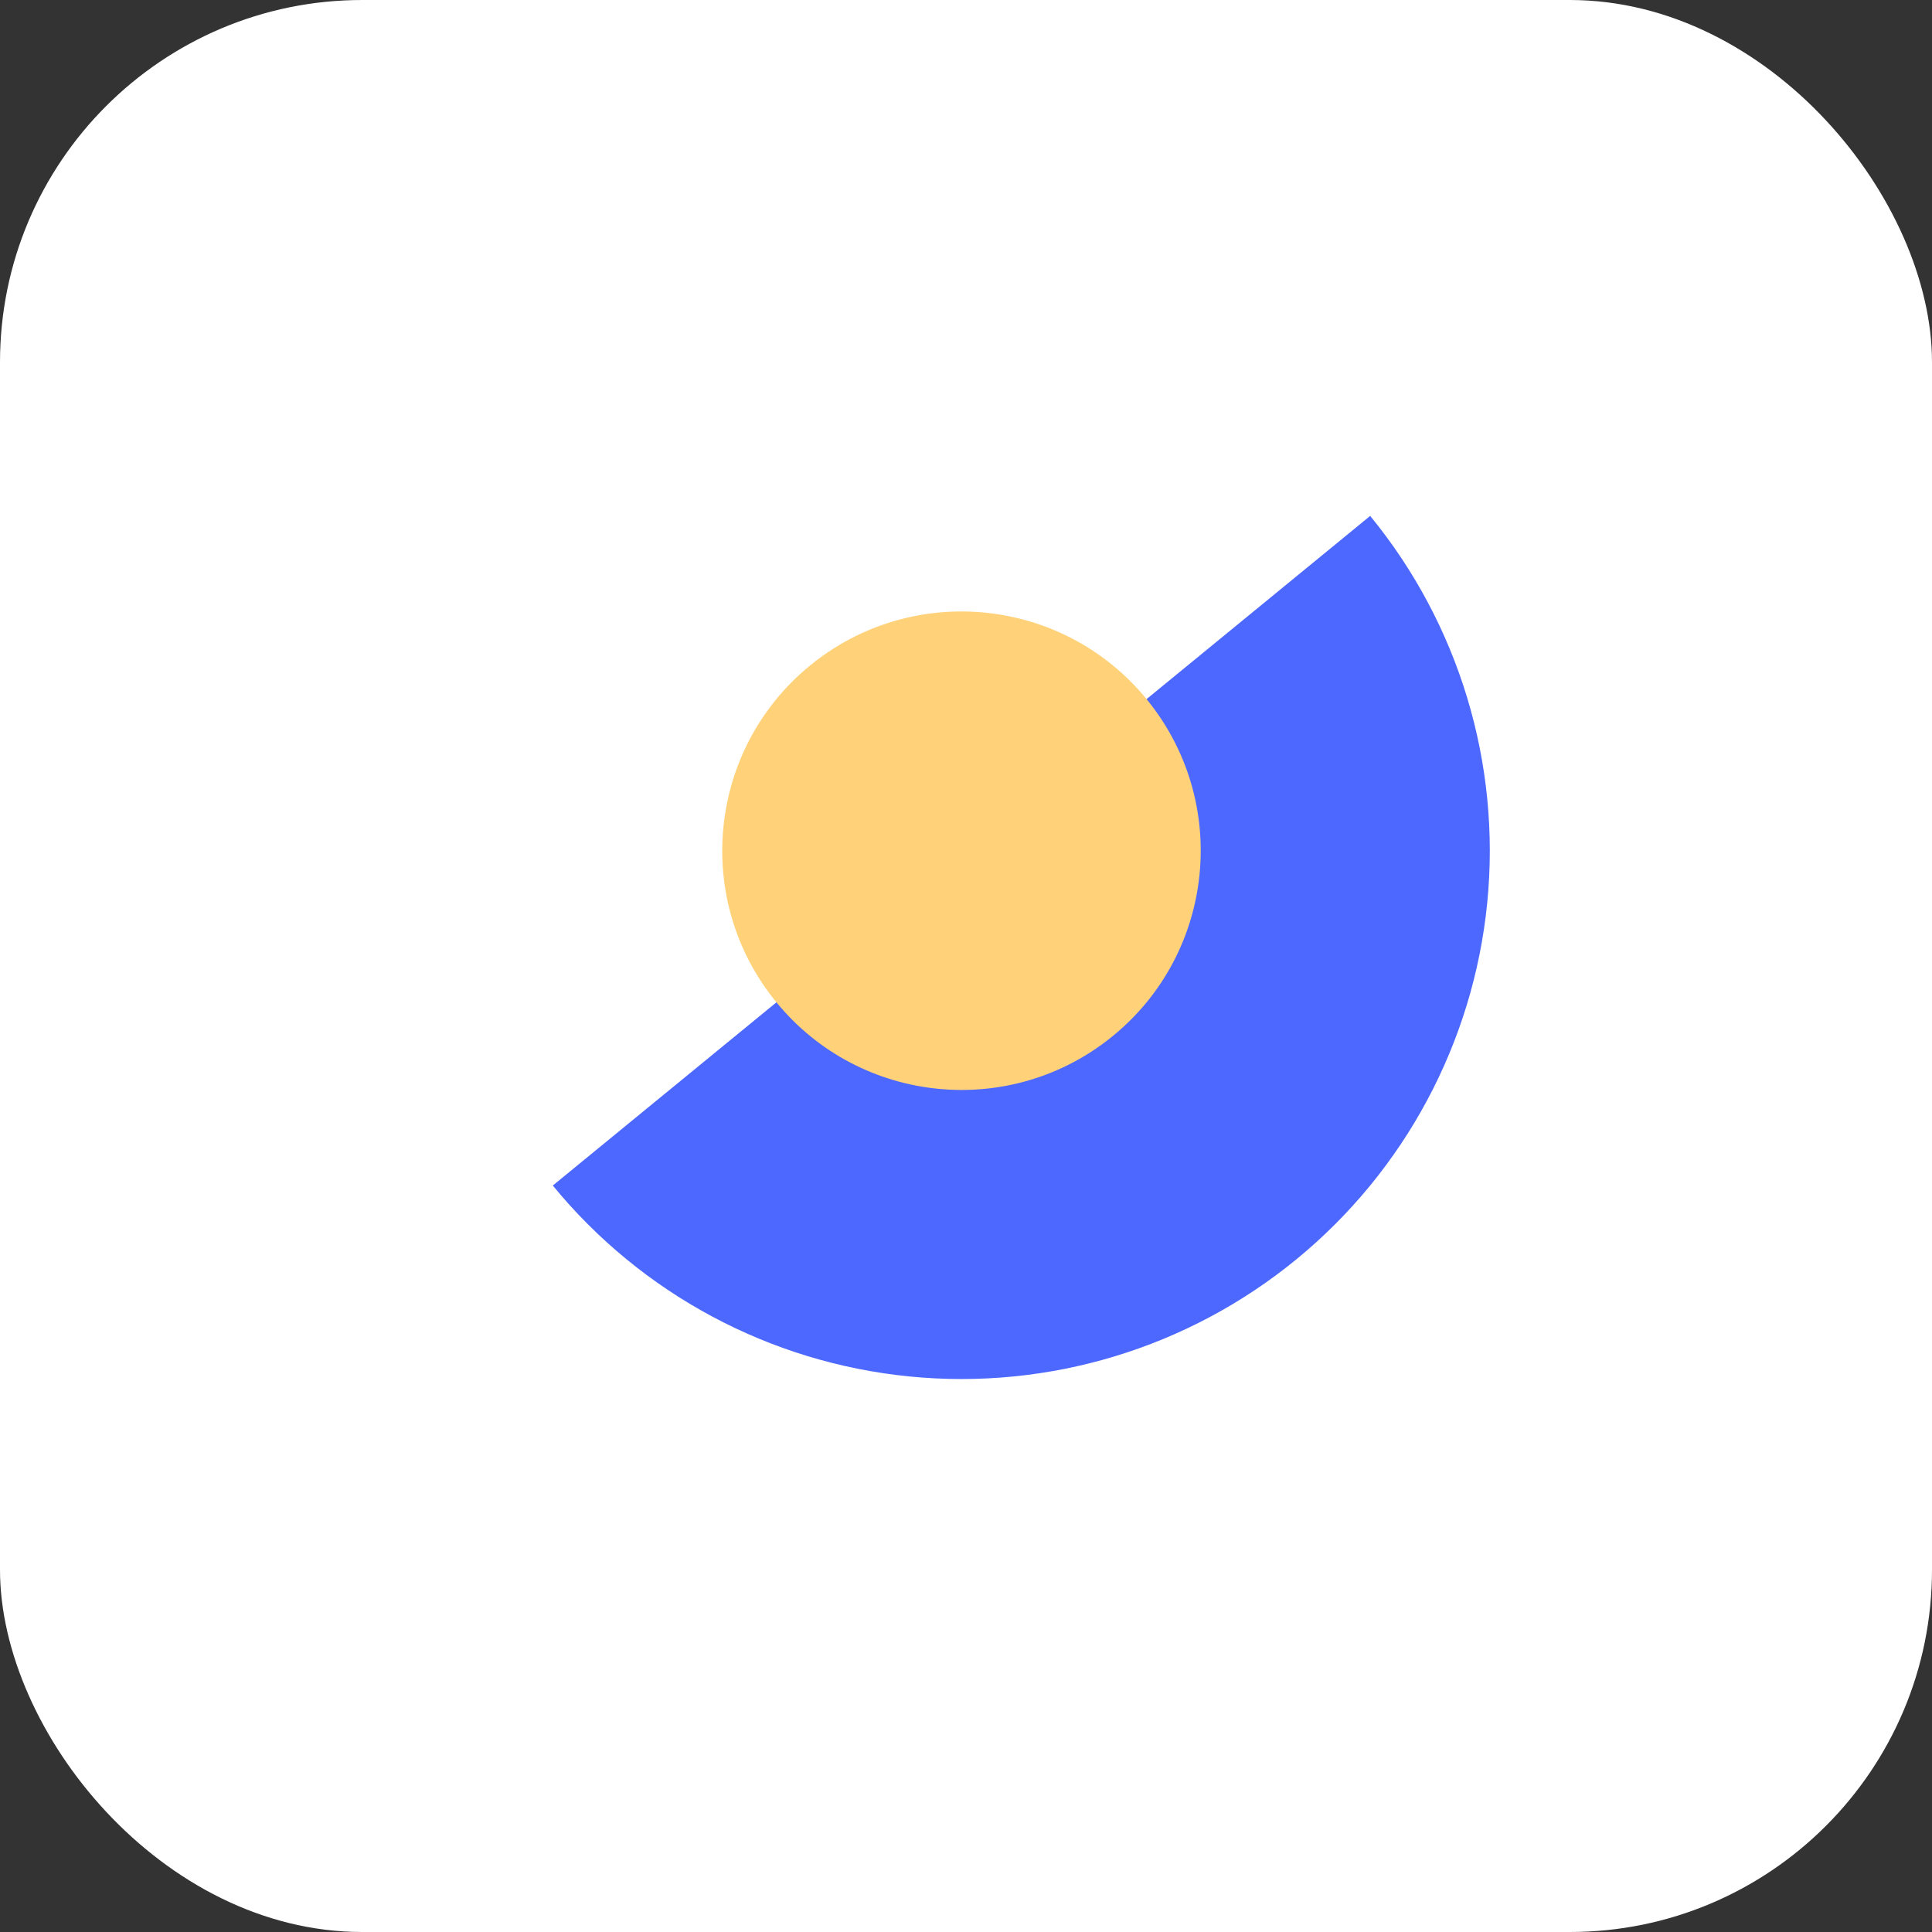
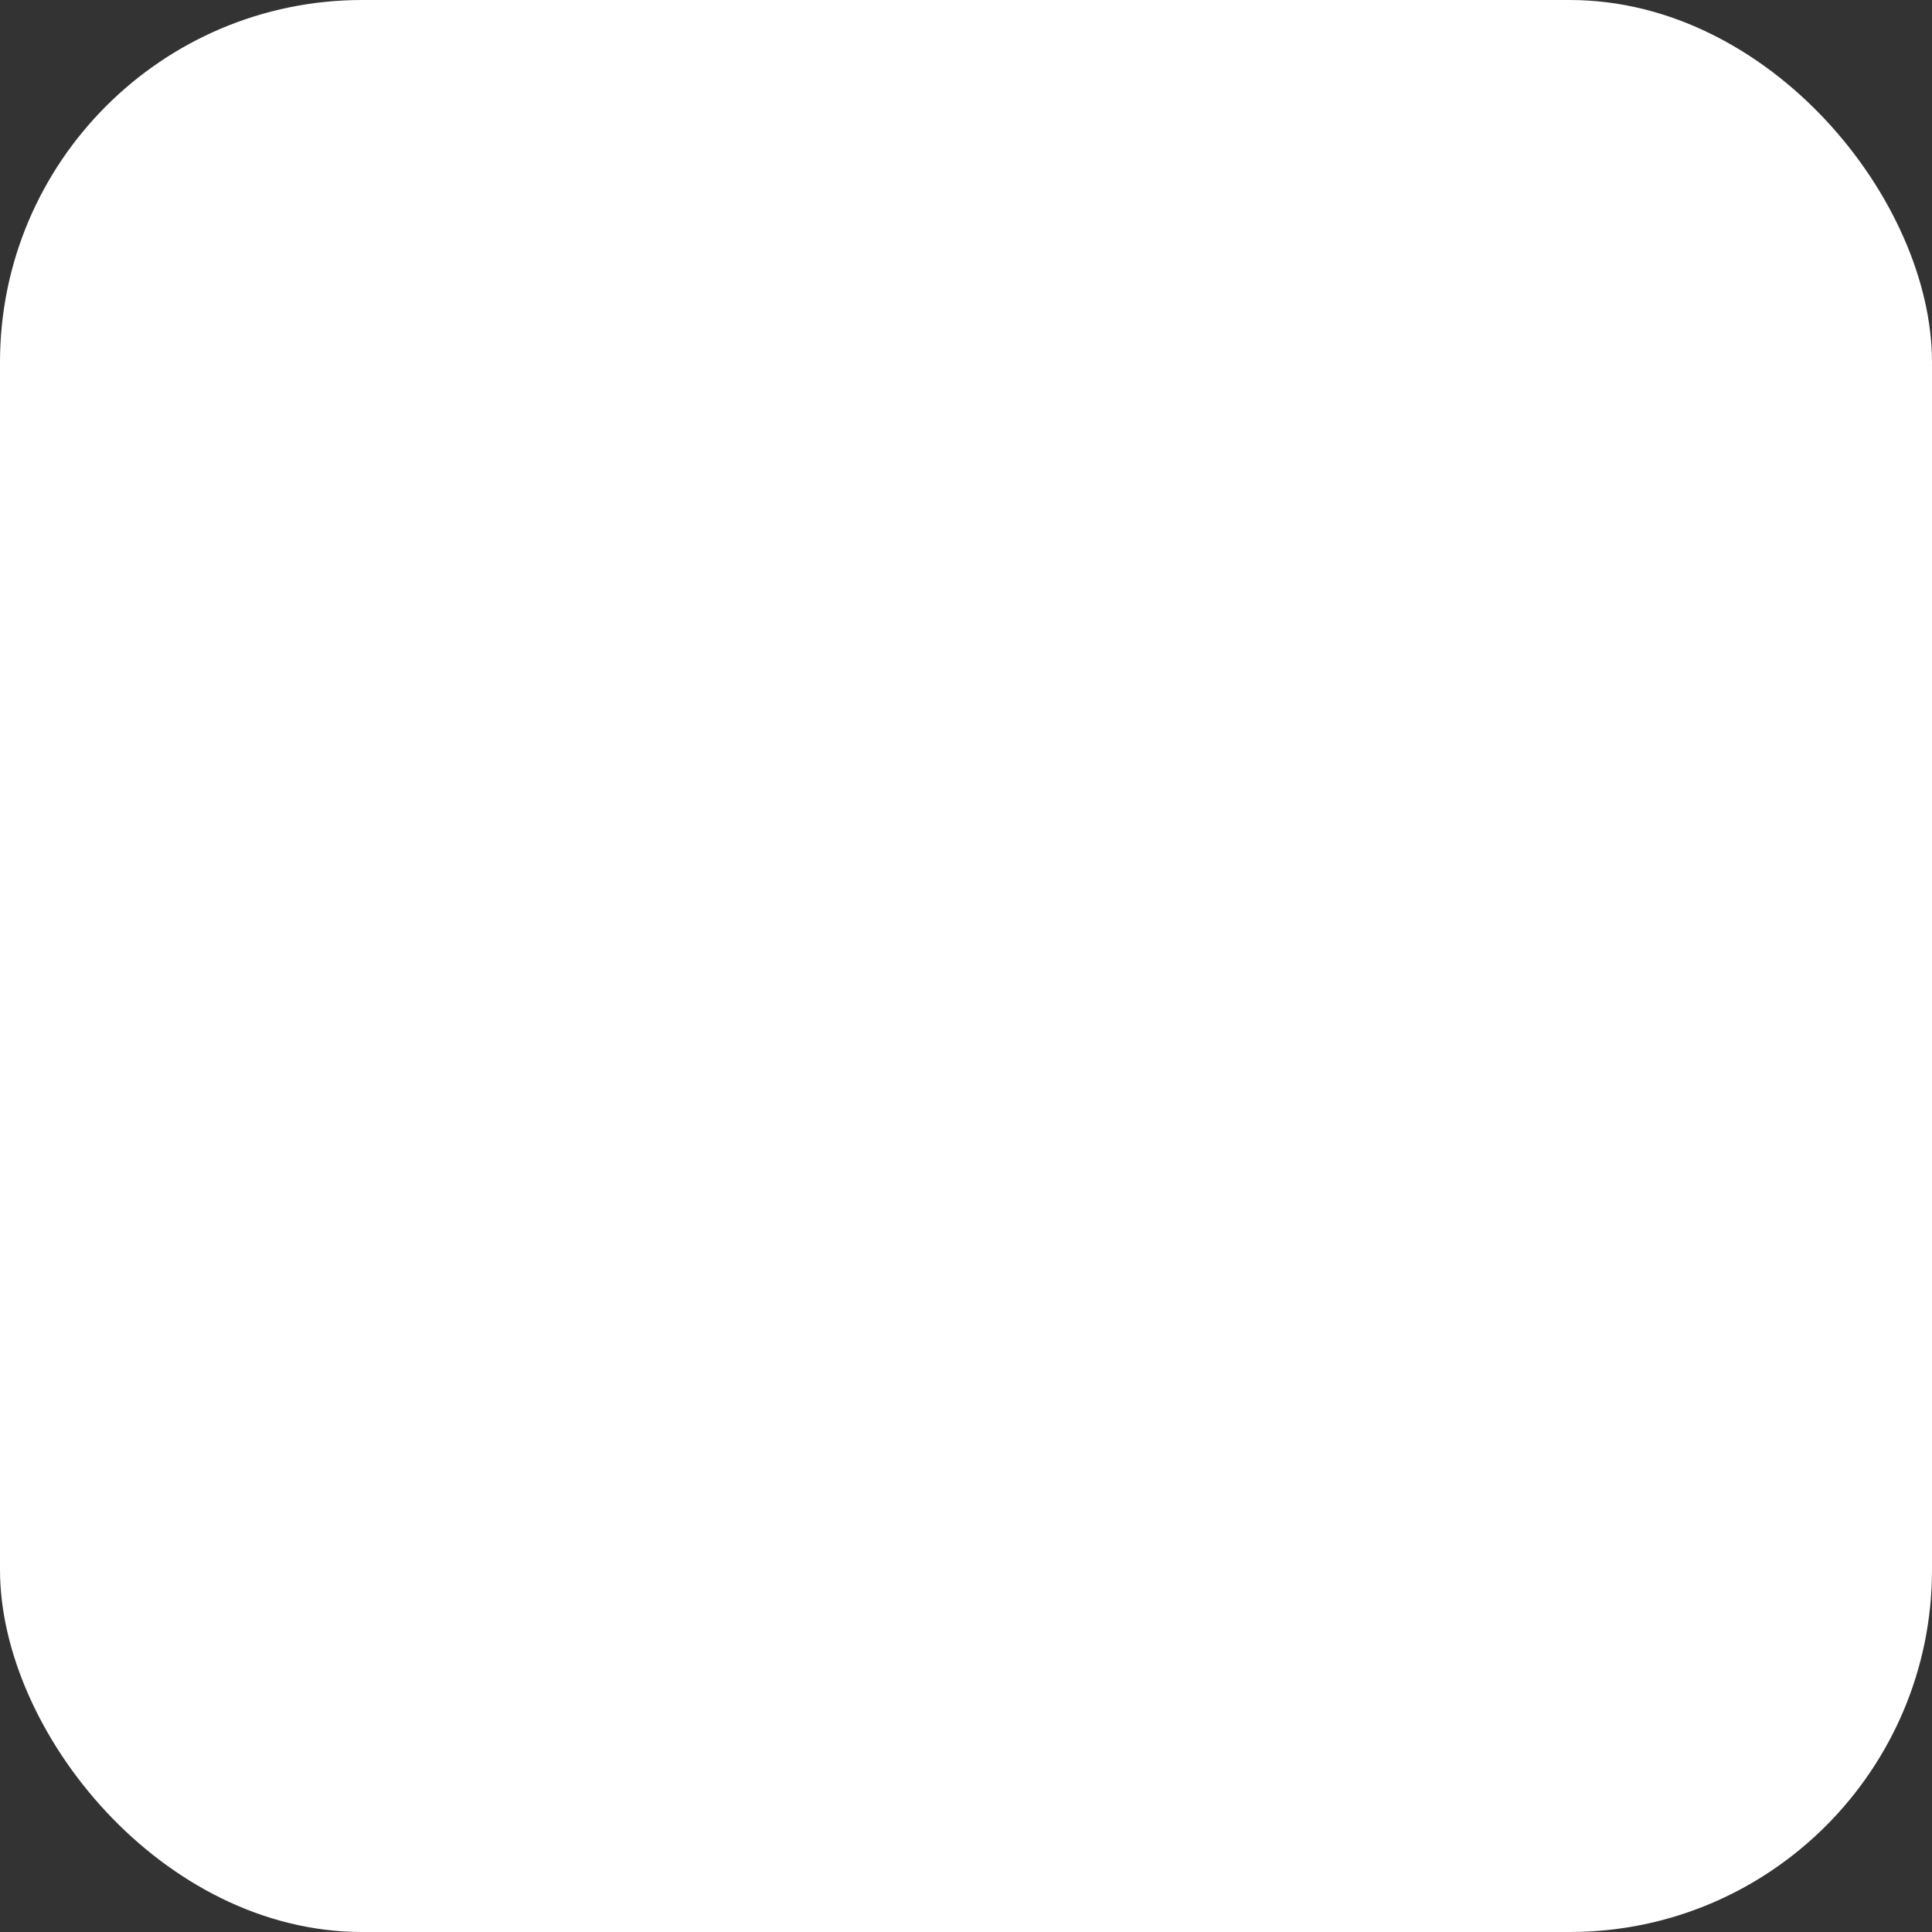
<svg xmlns="http://www.w3.org/2000/svg" width="256" height="256" viewBox="0 0 256 256" fill="none">
  <rect x="0" y="0" width="256" height="256" fill="#333333" stroke="none" />
  <rect width="256" height="256" rx="48" fill="white" />
  <g clip-path="url(#clip0_10660_35449)">
-     <path d="M181.555 68.36C193.321 82.722 198.9 101.17 197.064 119.645C195.228 138.121 186.129 155.11 171.767 166.877C157.405 178.643 138.957 184.222 120.481 182.386C102.006 180.551 85.016 171.451 73.25 157.089L127.402 112.724L181.555 68.36Z" fill="#4C68FF" />
-     <circle cx="127.403" cy="112.725" r="31.7" transform="rotate(-39.326 127.403 112.725)" fill="#FFD178" />
-   </g>
+     </g>
  <defs>
    <clipPath id="clip0_10660_35449">
      <rect width="182" height="182" fill="white" transform="translate(54 42)" />
    </clipPath>
  </defs>
</svg>